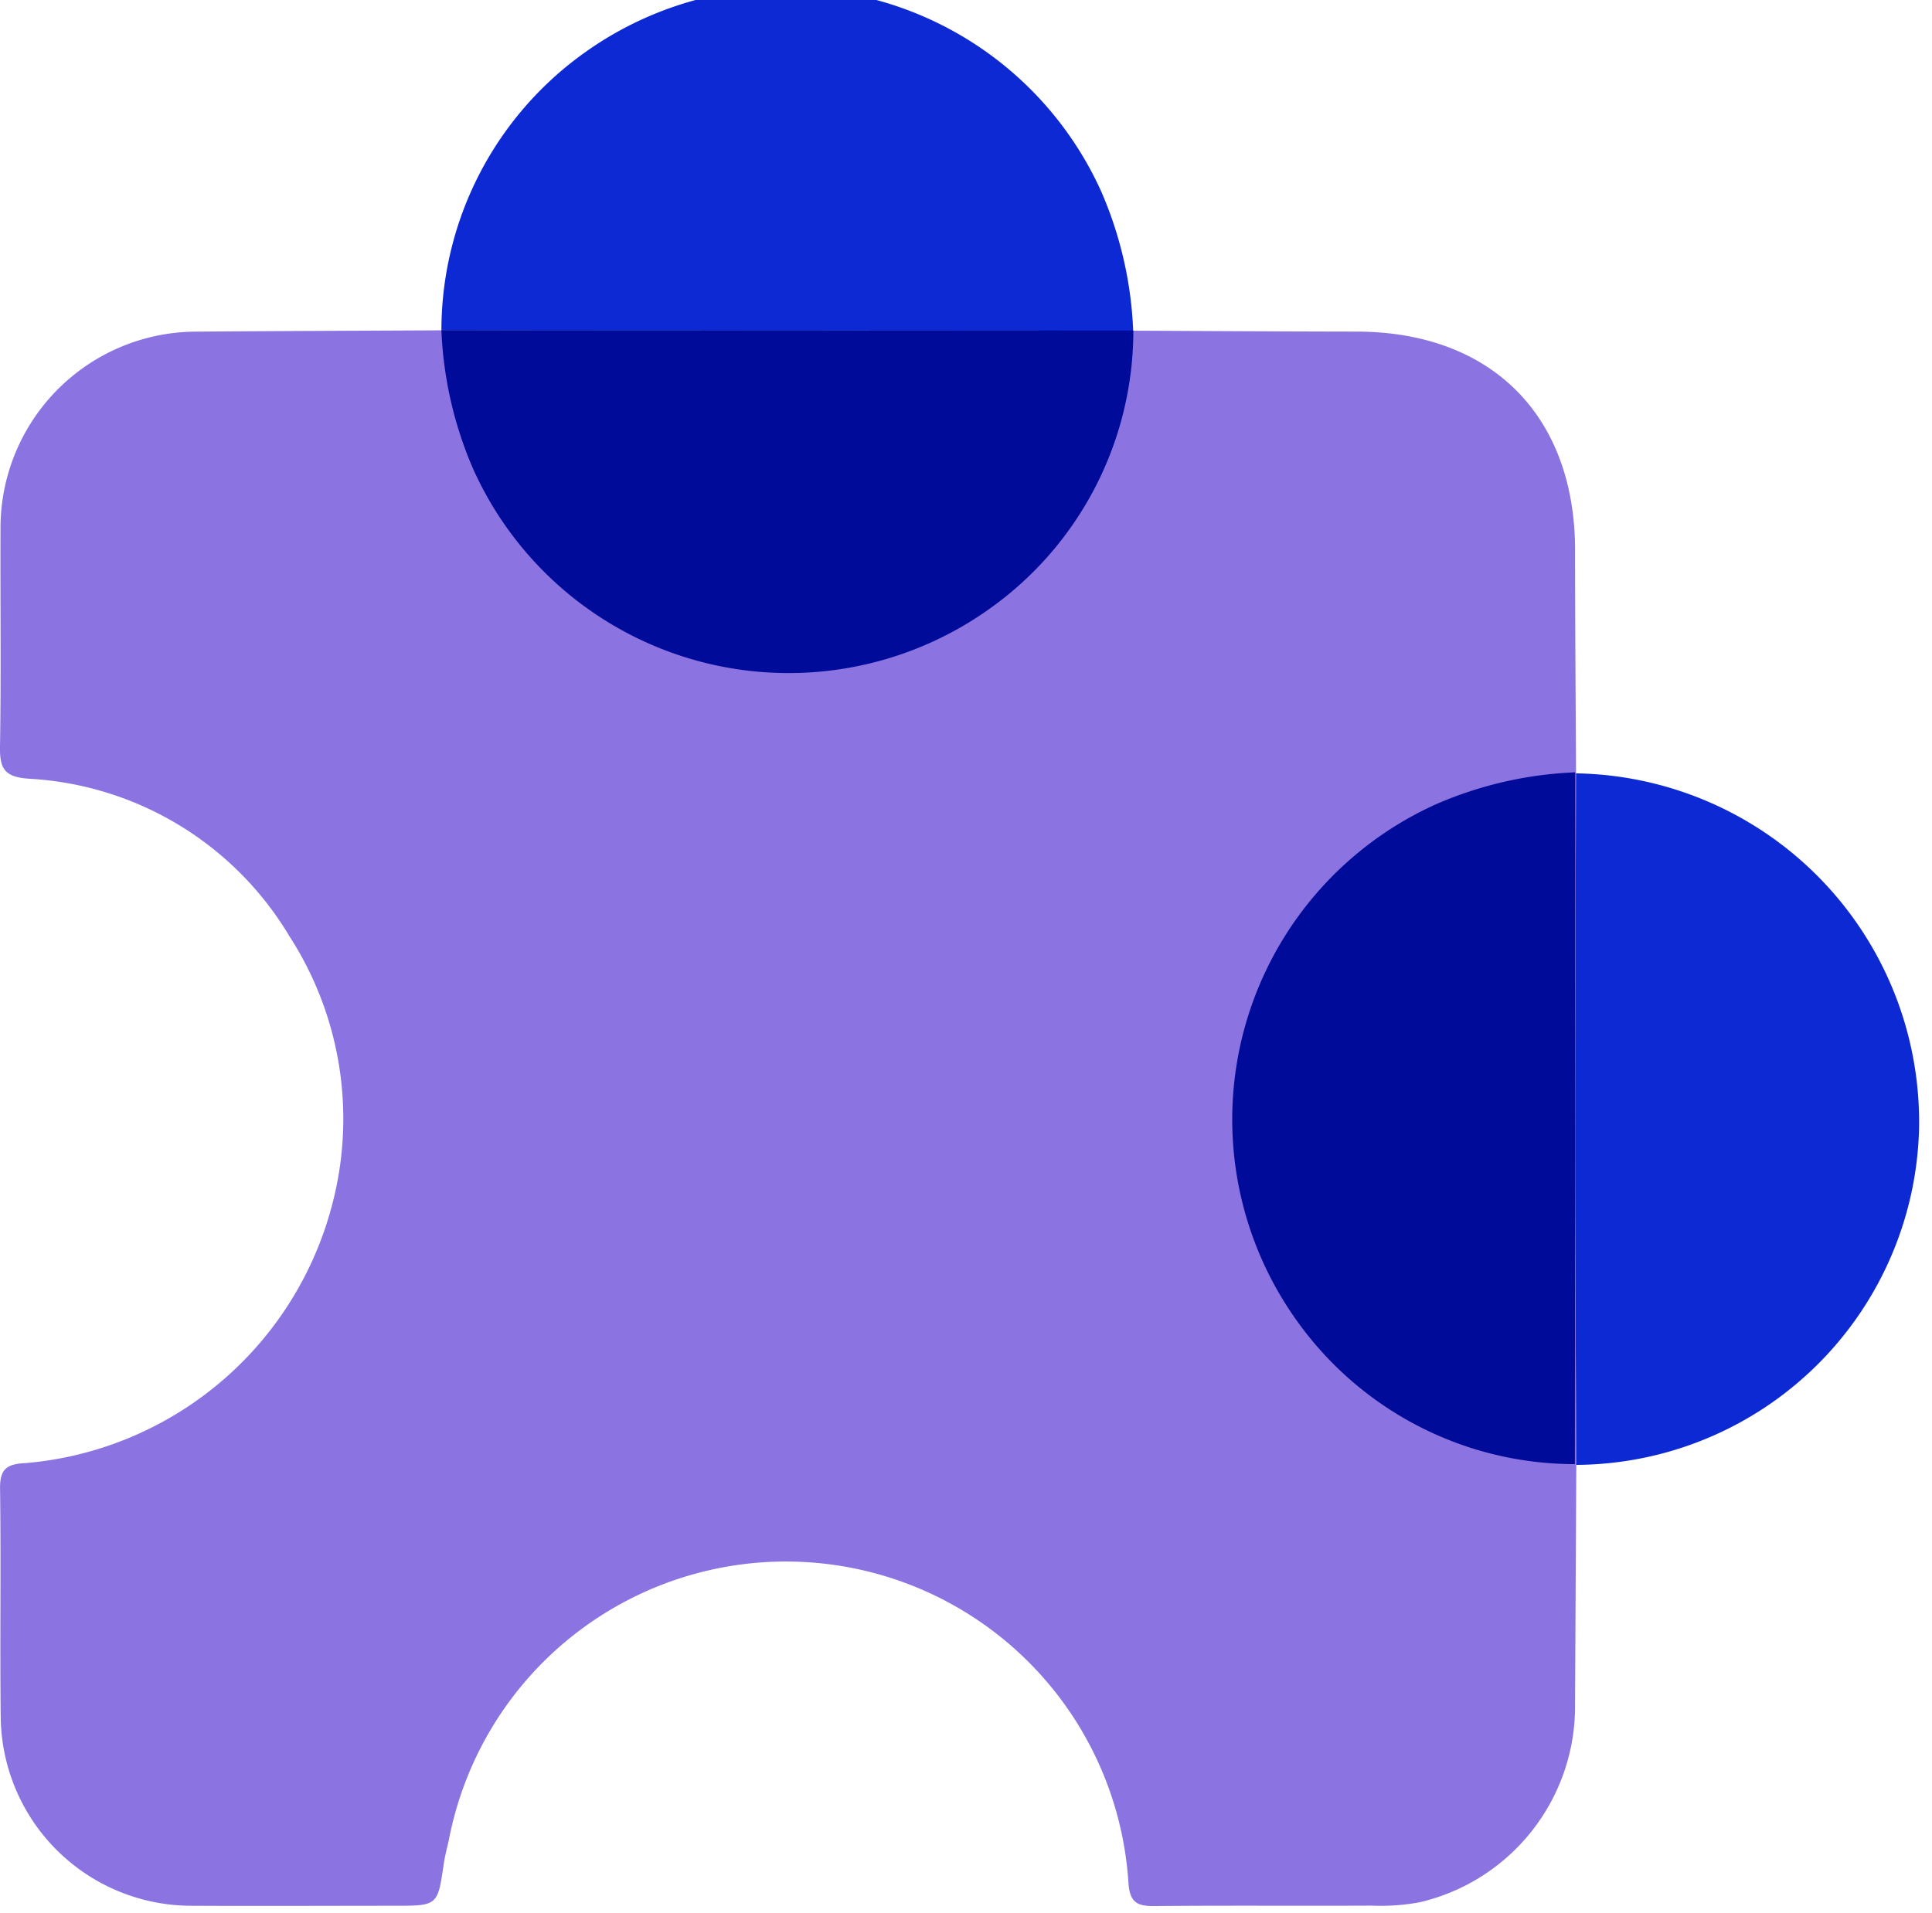
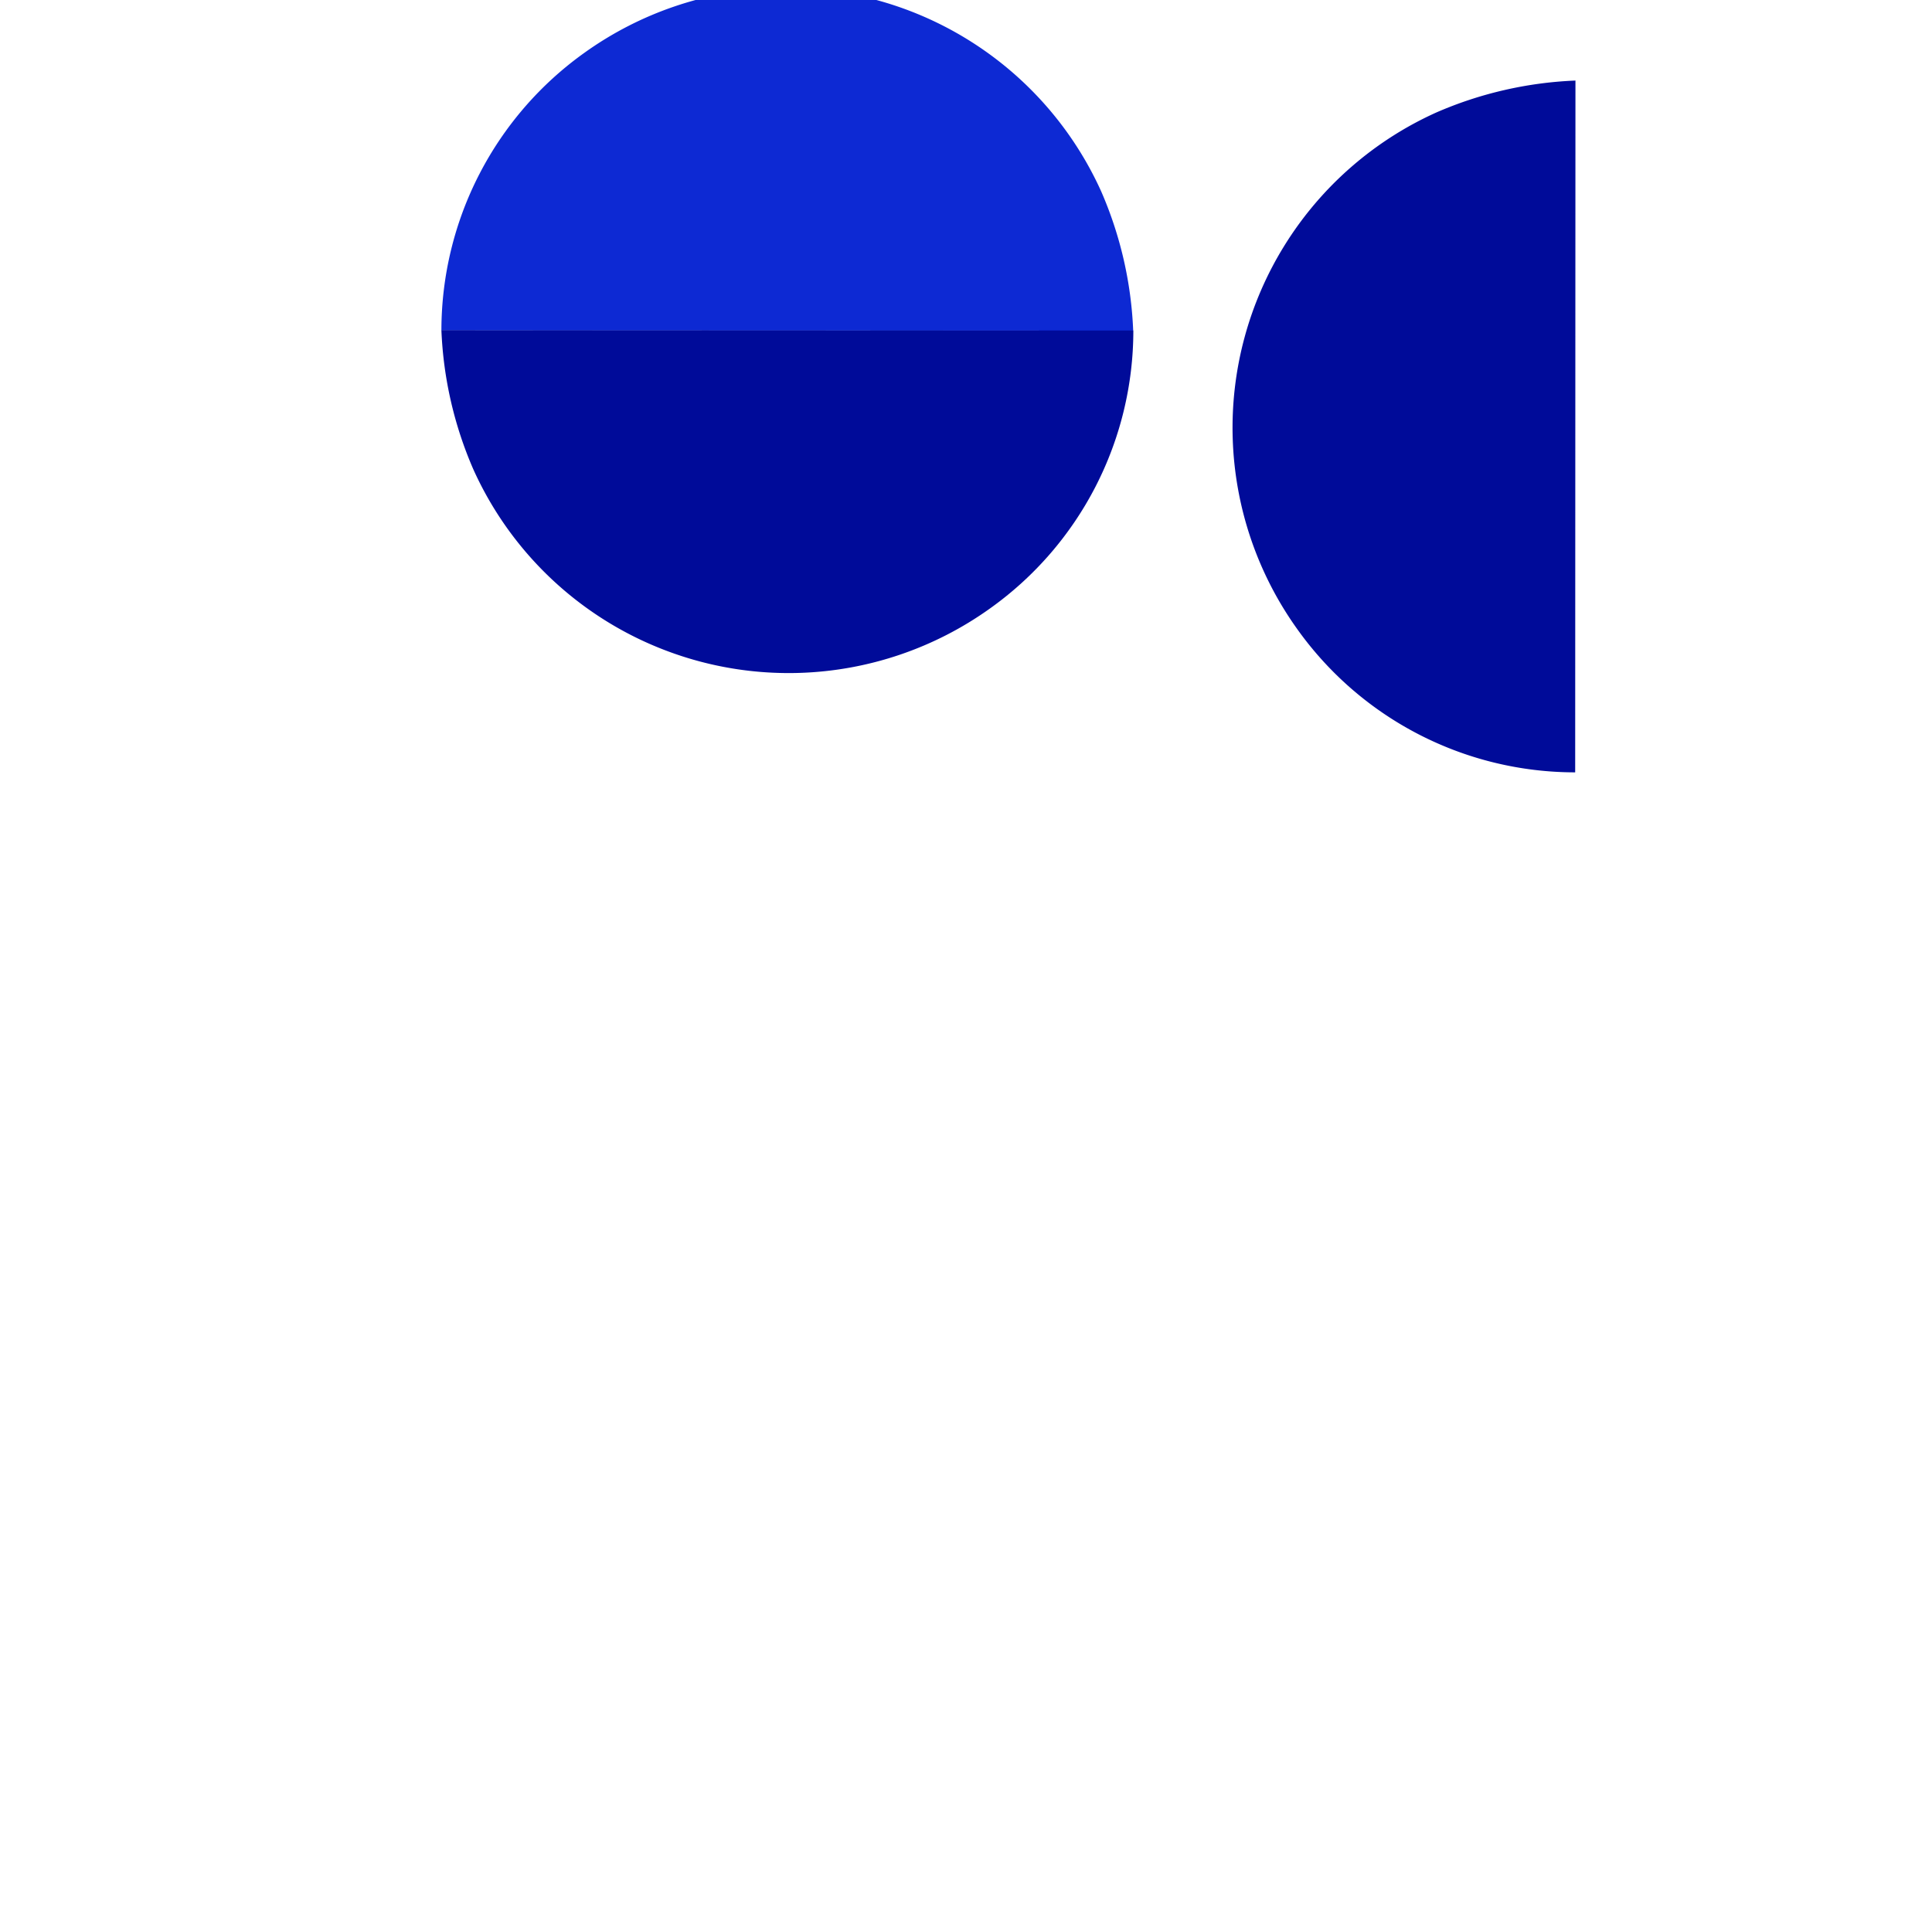
<svg xmlns="http://www.w3.org/2000/svg" width="63.609" height="63.003" viewBox="0 0 63.609 63.003">
  <defs>
    <clipPath id="clip-path">
      <rect id="Rectangle_9700" data-name="Rectangle 9700" width="63.609" height="63.003" transform="translate(0 0.498)" fill="none" />
    </clipPath>
  </defs>
  <g id="Group_14442" data-name="Group 14442" transform="translate(0 -0.498)" clip-path="url(#clip-path)">
-     <path id="Path_228314" data-name="Path 228314" d="M37.309,60.582c2.452.011,4.9.027,7.355.03,4.433.006,7.188,2.761,7.194,7.193,0,2.451.02,4.9.031,7.354-.01,4.183-.029,8.366-.028,12.549,0,3.408.024,6.816.037,10.224q-.021,3.959-.041,7.918a6.623,6.623,0,0,1-5.116,6.487,7.047,7.047,0,0,1-1.572.111c-2.392.011-4.784-.009-7.175.014-.576.006-.8-.141-.842-.772a11.3,11.3,0,0,0-22.367-1.441c-.058.272-.134.542-.174.817-.2,1.386-.2,1.386-1.621,1.386-2.237,0-4.473.012-6.71,0a6.282,6.282,0,0,1-6.256-6.183c-.03-2.515.013-5.032-.022-7.547-.009-.665.228-.821.856-.849a11.435,11.435,0,0,0,10.062-8.448,11.082,11.082,0,0,0-1.394-8.906A10.661,10.661,0,0,0,.961,75.337c-.8-.052-.973-.317-.961-1.05C.04,71.9.007,69.5.017,67.113a6.463,6.463,0,0,1,6.5-6.5c2.671-.021,5.341-.029,8.012-.043l22.781.01" transform="translate(0 -49.194)" fill="#8b73e2" />
    <path id="Path_228315" data-name="Path 228315" d="M100.676,11.307,77.9,11.3a11.237,11.237,0,0,1,4.72-9.153A11.387,11.387,0,0,1,99.622,6.719a12.749,12.749,0,0,1,1.054,4.587" transform="translate(-63.367 0.081)" fill="#0d29d3" />
-     <path id="Path_228316" data-name="Path 228316" d="M278.1,161.556c-.013-3.408-.036-6.816-.036-10.224,0-4.183.018-8.366.028-12.549a11.482,11.482,0,0,1,11.294,11.737A11.354,11.354,0,0,1,278.1,161.556" transform="translate(-226.204 -112.817)" fill="#0d29d3" />
    <path id="Path_228317" data-name="Path 228317" d="M77.9,60.544l22.781.01a11.237,11.237,0,0,1-4.72,9.153,11.388,11.388,0,0,1-17.007-4.575A12.749,12.749,0,0,1,77.9,60.544" transform="translate(-63.367 -49.171)" fill="#000b99" />
-     <path id="Path_228318" data-name="Path 228318" d="M228.747,138.612q0,11.391-.01,22.781a11.237,11.237,0,0,1-9.153-4.721,11.387,11.387,0,0,1,4.575-17.007,12.749,12.749,0,0,1,4.587-1.054" transform="translate(-176.886 -112.679)" fill="#000b99" />
+     <path id="Path_228318" data-name="Path 228318" d="M228.747,138.612a11.237,11.237,0,0,1-9.153-4.721,11.387,11.387,0,0,1,4.575-17.007,12.749,12.749,0,0,1,4.587-1.054" transform="translate(-176.886 -112.679)" fill="#000b99" />
  </g>
</svg>